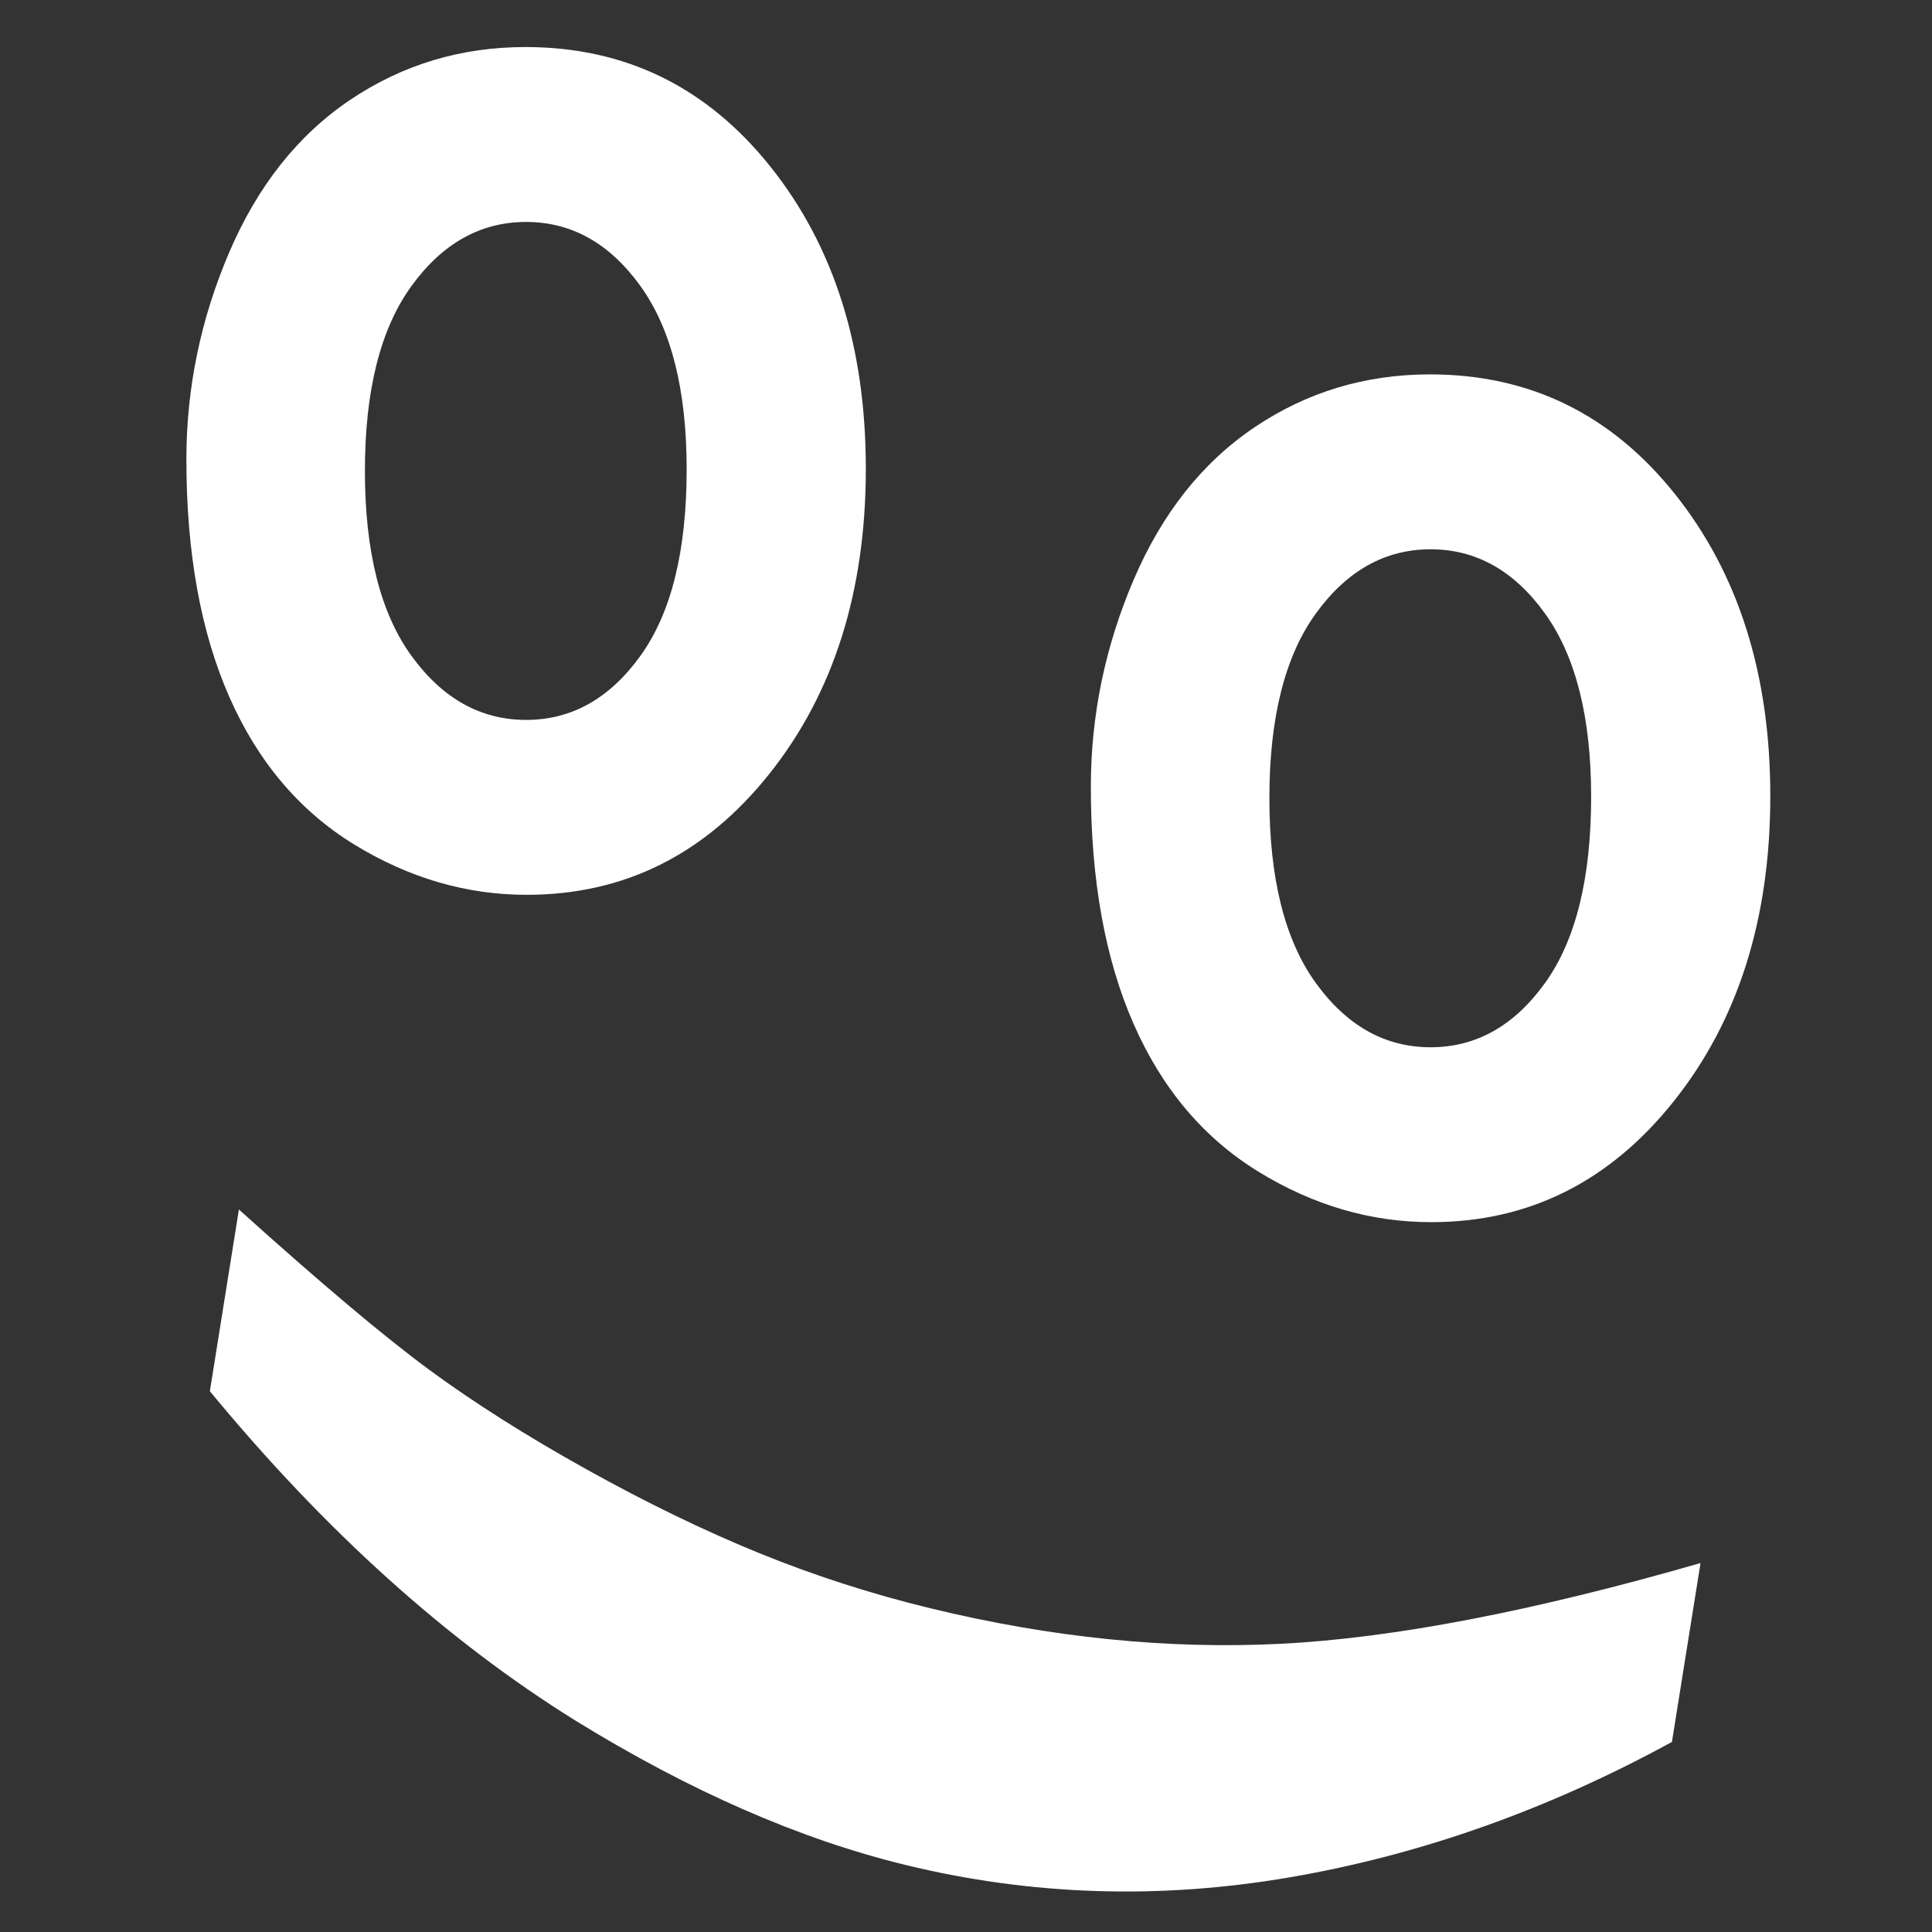
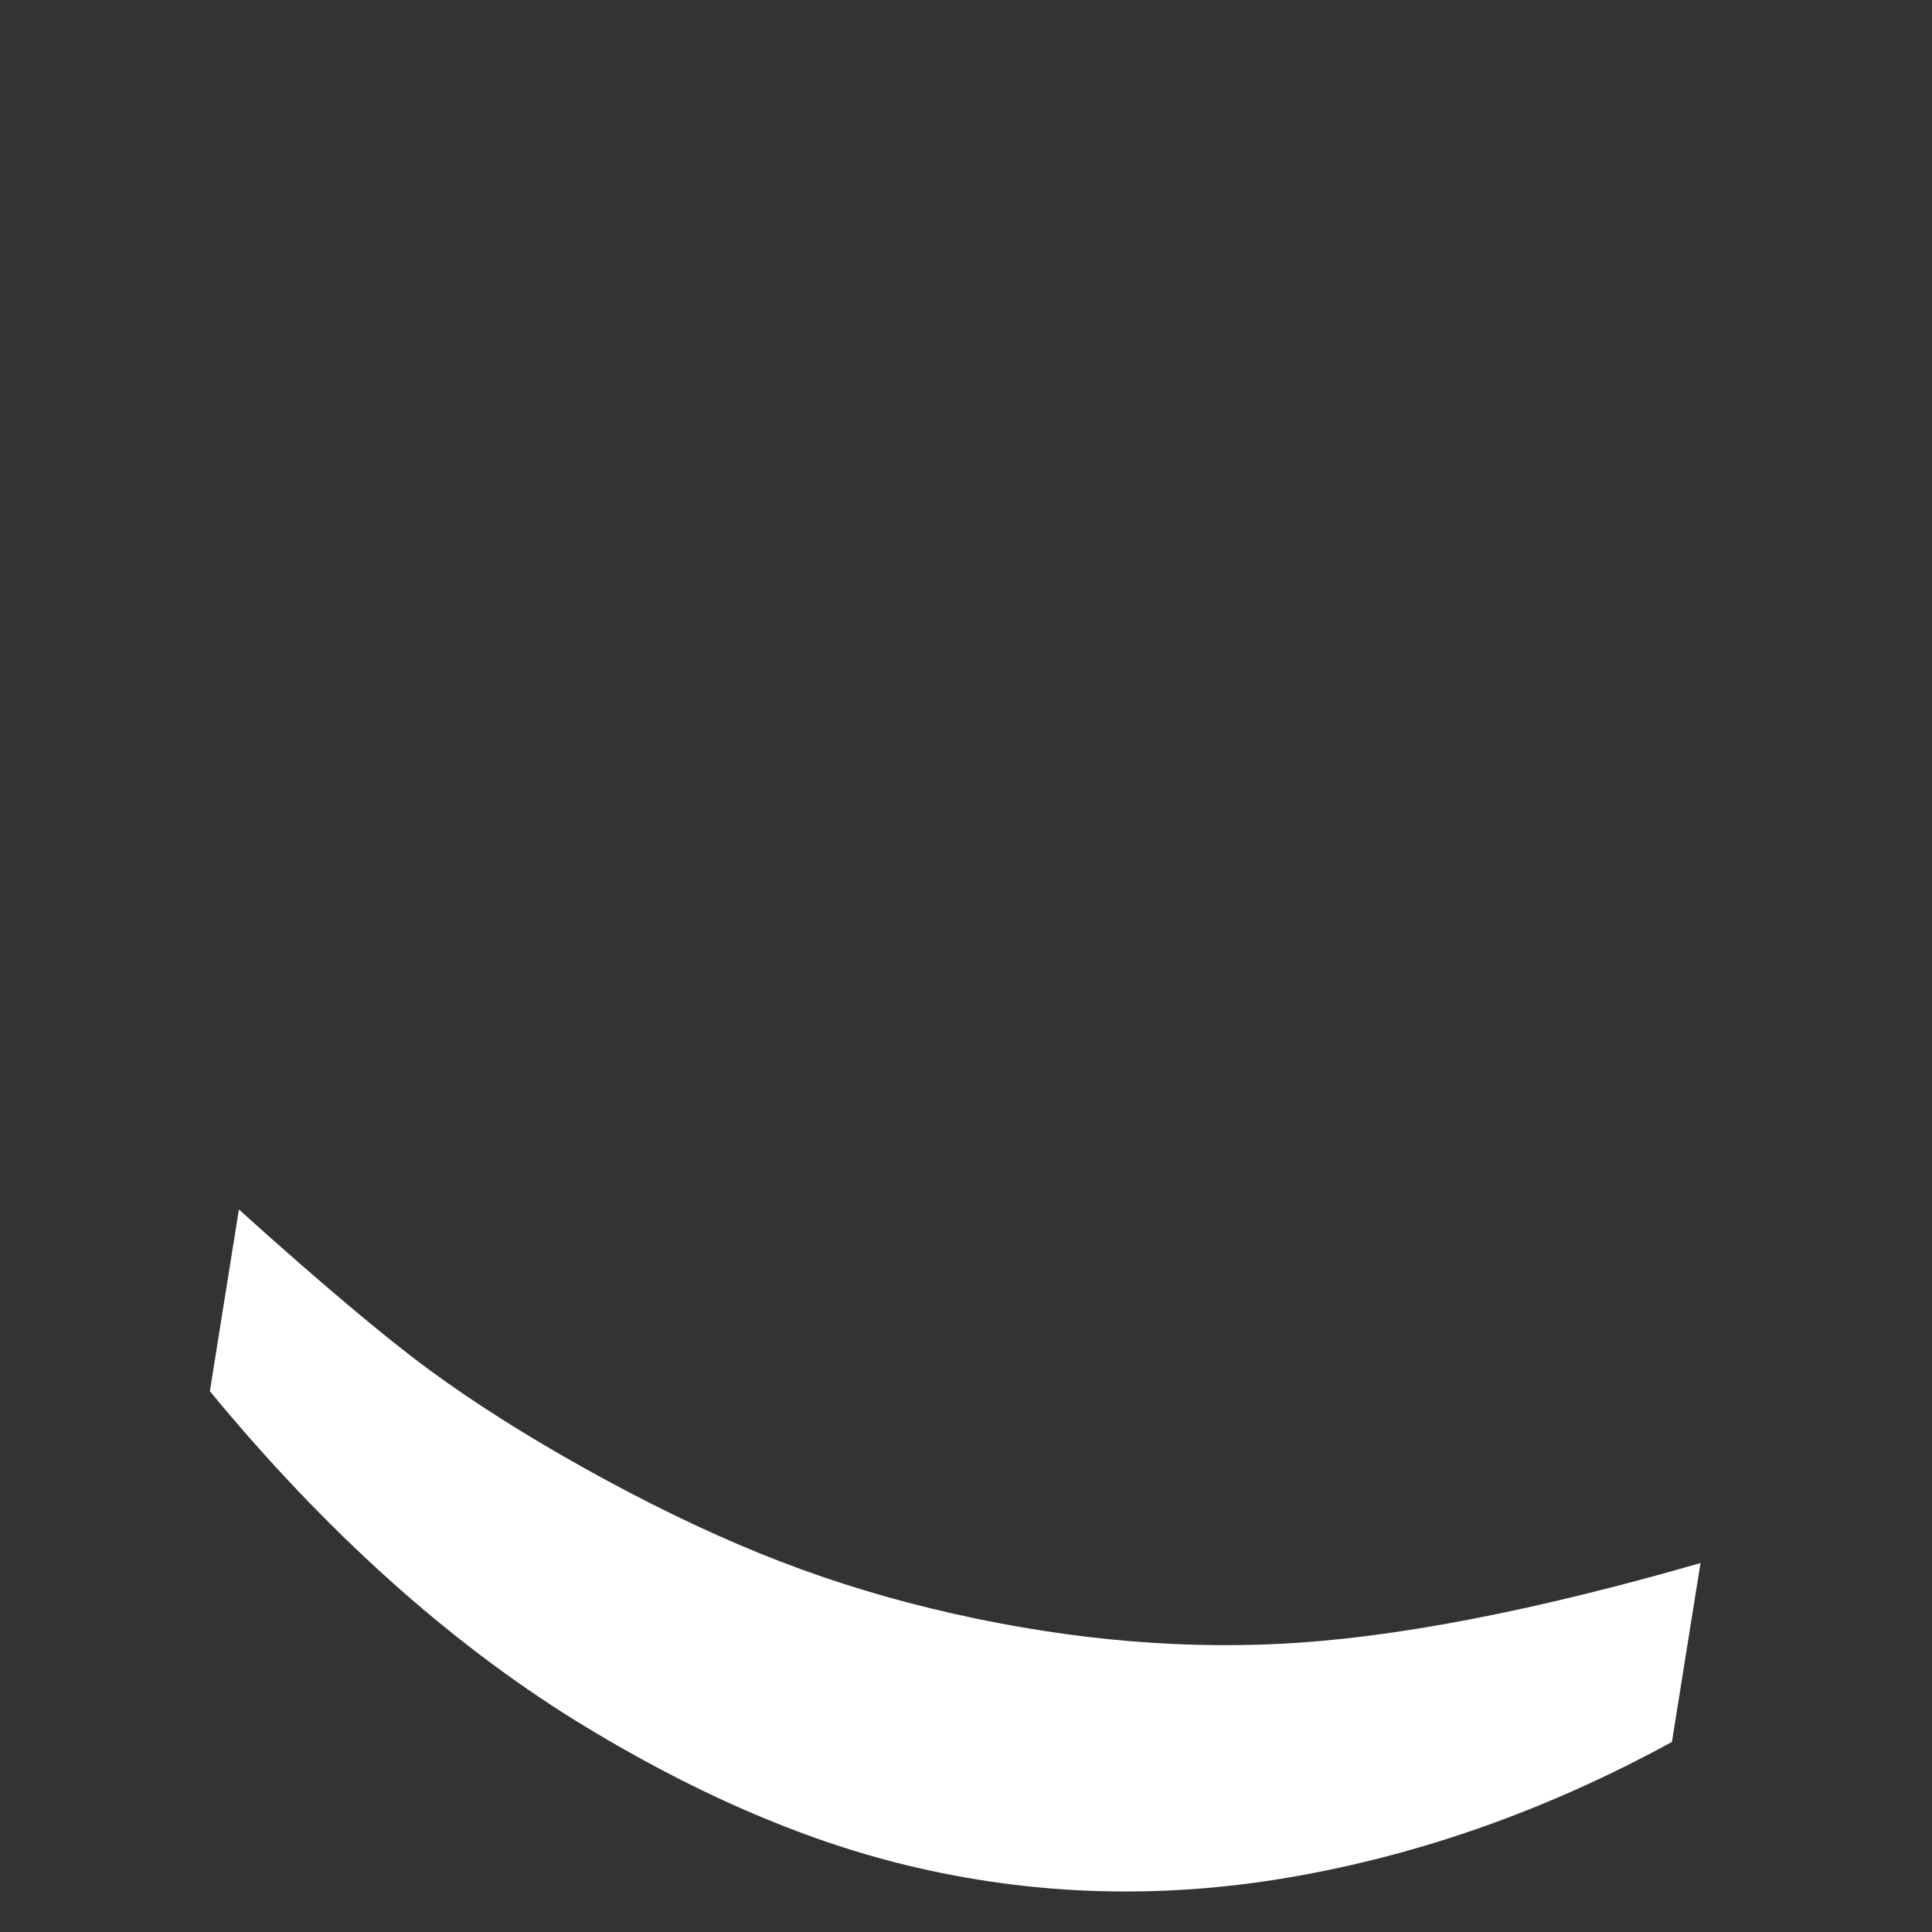
<svg xmlns="http://www.w3.org/2000/svg" id="svg2" height="700" width="700" version="1.1">
  <rect width="100%" height="100%" fill="#333333" stroke="none" />
  <g id="layer1" transform="translate(0 -352.36)">
    <g id="text3906" transform="matrix(-.174 1.089 -.884 -.215 0 0)">
      <path id="path3946" fill="#fff" d="m680.21-231.8c17.243-36.98 29.397-65.337 36.46-85.073 7.063-19.736 13.608-42.485 19.632-68.246 6.025-25.761 10.491-50.223 13.4-73.388 2.908-23.164 4.363-46.899 4.363-71.206-0-49.444-5.298-96.24-15.893-140.39-10.595-44.146-30.124-97.694-58.585-160.64h59.52c31.37 44.667 55.729 92.033 73.076 142.1 17.347 50.068 26.02 100.86 26.021 152.38-0 43.42-6.856 89.956-20.567 139.61-15.581 55.677-41.238 110.63-76.971 164.85z" />
    </g>
    <g id="text3914" transform="scale(.901 1.11)">
-       <path id="path3943" fill="#fff" d="m74.944 467.42c-0-23.268 5.734-45.788 17.202-67.56s27.714-38.392 48.738-49.86 44.5-17.201 70.427-17.202c40.054 0 72.878 13.005 98.473 39.015 25.594 26.01 38.392 58.876 38.392 98.598-0 40.054-12.922 73.253-38.766 99.595-25.844 26.343-58.378 39.514-97.601 39.514-24.265 0-47.409-5.485-69.43-16.454-22.01-10.98-38.76-27.06-50.225-48.25-11.468-21.19-17.202-46.99-17.201-77.4zm71.798 3.74c-0 26.26 6.232 46.37 18.697 60.33 12.465 13.961 27.838 20.941 46.12 20.941 18.282 0 33.614-6.98 45.996-20.941s18.573-34.237 18.573-60.829c-0-25.927-6.191-45.871-18.573-59.832s-27.714-20.941-45.996-20.941c-18.282 0-33.656 6.981-46.12 20.941-12.465 13.961-18.698 34.071-18.697 60.33z" />
-     </g>
+       </g>
    <g id="text3914-7" transform="scale(.901 1.11)">
-       <path id="path3940" fill="#fff" d="m438.66 574.27c-0-23.268 5.734-45.788 17.202-67.56s27.714-38.392 48.738-49.86 44.5-17.201 70.427-17.202c40.054 0 72.878 13.005 98.473 39.015 25.594 26.01 38.392 58.876 38.392 98.598-0 40.054-12.922 73.253-38.766 99.595-25.844 26.343-58.378 39.514-97.601 39.514-24.265-0-47.409-5.485-69.43-16.454-22.022-10.969-38.766-27.049-50.234-48.239s-17.202-46.993-17.202-77.407zm71.798 3.74c-0 26.26 6.232 46.37 18.697 60.33 12.465 13.961 27.838 20.941 46.12 20.941 18.282 0 33.614-6.98 45.996-20.941s18.573-34.237 18.573-60.829c-0-25.927-6.191-45.871-18.573-59.832s-27.714-20.941-45.996-20.941c-18.282 0-33.656 6.981-46.12 20.941-12.465 13.961-18.698 34.071-18.697 60.33z" />
-     </g>
+       </g>
  </g>
</svg>